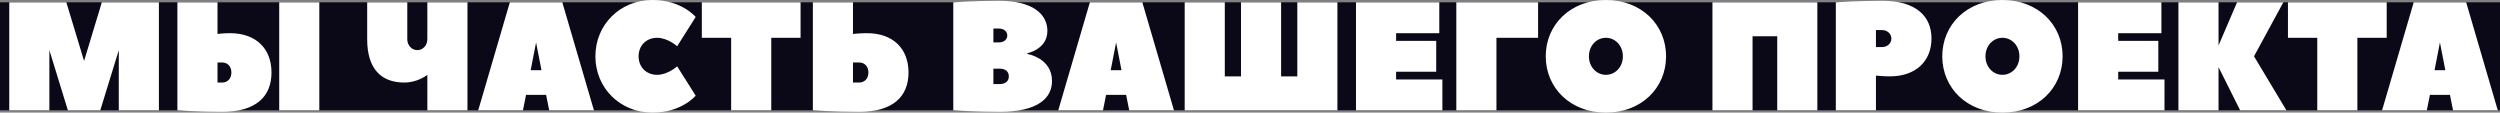
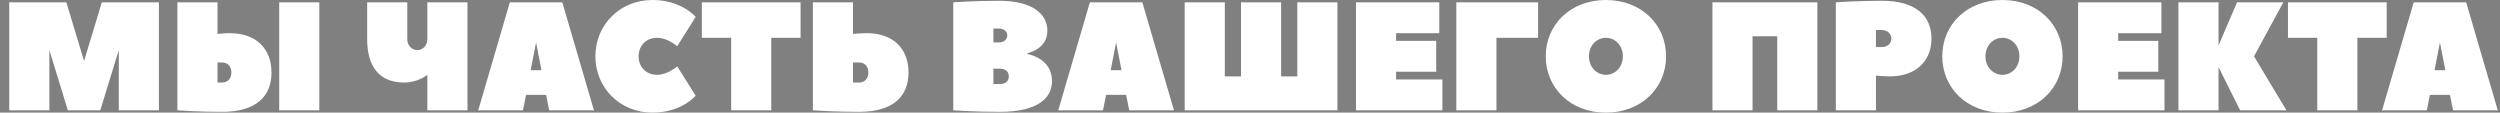
<svg xmlns="http://www.w3.org/2000/svg" width="3241" height="146" viewBox="0 0 3241 146" fill="none">
  <rect x="0" y="0" width="3241" height="146" fill="#808080" stroke="none" />
-   <rect width="3241" height="140" transform="translate(0 3)" fill="#0B0918" />
  <path d="M130 143H88L64 65V143H12V3H86L109 79L132 3H206V143H154V65L130 143ZM287.969 145C255.969 145 229.969 143 229.969 143V3H281.969V44C281.969 44 289.969 43 297.969 43C331.969 43 351.969 63 351.969 94C351.969 125 331.969 145 287.969 145ZM287.969 81H281.969V107H287.969C294.969 107 299.969 102 299.969 94C299.969 86 294.969 81 287.969 81ZM413.969 3V143H361.969V3H413.969ZM554.016 3H606.016V143H554.016V97C554.016 97 542.016 107 524.016 107C494.016 107 476.016 89 476.016 51V3H528.016V51C528.016 59 534.016 65 541.016 65C548.016 65 554.016 59 554.016 51V3ZM728.969 3C729.169 3.8 769.969 143 769.969 143H711.969L707.969 123H681.969L677.969 143H619.969L660.969 3H728.969ZM687.969 91H701.969L694.969 55L687.969 91ZM771.867 73C771.867 32 803.867 -6.67572e-06 845.867 -6.67572e-06C883.867 -6.67572e-06 901.867 22 901.867 22L877.867 60C877.867 60 865.867 49 851.867 49C837.867 49 827.867 59 827.867 73C827.867 87 837.867 97 851.867 97C865.867 97 877.867 86 877.867 86L901.867 124C901.867 124 883.867 146 845.867 146C803.867 146 771.867 114 771.867 73ZM909.859 3H1037.86V49H999.859V143H947.859V49H909.859V3ZM1113.8 145C1081.8 145 1053.8 143 1053.8 143V3H1105.8V44C1105.8 44 1115.8 43 1123.8 43C1157.8 43 1177.8 63 1177.8 94C1177.8 125 1157.8 145 1113.8 145ZM1113.8 81H1105.8V107H1113.8C1120.8 107 1125.8 102 1125.8 94C1125.8 86 1120.8 81 1113.8 81ZM1331.83 69V70C1331.83 70 1363.83 75 1363.83 105C1363.83 127 1345.83 145 1295.83 145C1263.83 145 1235.83 143 1235.83 143V3C1235.83 3 1263.83 1 1294.83 1C1339.83 1 1357.83 19 1357.83 40C1357.83 64 1331.83 69 1331.83 69ZM1287.83 37V55H1294.83C1301.83 55 1305.83 51 1305.83 46C1305.83 41 1301.83 37 1294.83 37H1287.83ZM1295.83 109C1303.83 109 1307.83 105 1307.83 99C1307.83 93 1303.83 89 1295.83 89H1287.83V109C1287.83 109 1291.83 109 1295.83 109ZM1480.92 3C1481.12 3.8 1521.92 143 1521.92 143H1463.92L1459.92 123H1433.92L1429.92 143H1371.92L1412.92 3H1480.92ZM1439.92 91H1453.92L1446.92 55L1439.92 91ZM1733.83 3V143H1535.83V3H1587.83V99H1608.83V3H1660.83V99H1681.83V3H1733.83ZM1809.9 93V103H1869.9V143H1757.9V3H1865.9V43H1809.9V53H1861.9V93H1809.9ZM1939.98 49V143H1887.98V3H1993.98V49H1939.98ZM2103.9 73C2103.9 59 2093.9 49 2081.9 49C2069.9 49 2059.9 59 2059.9 73C2059.9 87 2069.9 97 2081.9 97C2093.9 97 2103.9 87 2103.9 73ZM2159.9 73C2159.9 114 2127.9 146 2081.9 146C2035.9 146 2003.9 114 2003.9 73C2003.9 32 2035.9 -6.67572e-06 2081.9 -6.67572e-06C2127.9 -6.67572e-06 2159.9 32 2159.9 73ZM2220.01 3H2356.01V143H2304.01V47H2272.01V143H2220.01V3ZM2439.97 1C2483.97 1 2503.97 21 2503.97 50C2503.97 79 2483.97 99 2449.97 99C2441.97 99 2431.97 98 2431.97 98V143H2379.97V3C2379.97 3 2407.97 1 2439.97 1ZM2431.97 61H2439.97C2446.97 61 2451.97 56 2451.97 50C2451.97 44 2446.97 39 2439.97 39H2431.97V61ZM2617.96 73C2617.96 59 2607.96 49 2595.96 49C2583.96 49 2573.96 59 2573.96 73C2573.96 87 2583.96 97 2595.96 97C2607.96 97 2617.96 87 2617.96 73ZM2673.96 73C2673.96 114 2641.96 146 2595.96 146C2549.96 146 2517.96 114 2517.96 73C2517.96 32 2549.96 -6.67572e-06 2595.96 -6.67572e-06C2641.96 -6.67572e-06 2673.96 32 2673.96 73ZM2746.03 93V103H2806.03V143H2694.03V3H2802.03V43H2746.03V53H2798.03V93H2746.03ZM2960.11 3L2922.11 73L2964.11 143H2904.11L2876.11 87V143H2824.11V3H2876.11V59L2900.11 3H2960.11ZM2966.11 3H3094.11V49H3056.11V143H3004.11V49H2966.11V3ZM3197.13 3C3197.33 3.8 3238.13 143 3238.13 143H3180.13L3176.13 123H3150.13L3146.13 143H3088.13L3129.13 3H3197.13ZM3156.13 91H3170.13L3163.13 55L3156.13 91Z" fill="white" />
</svg>